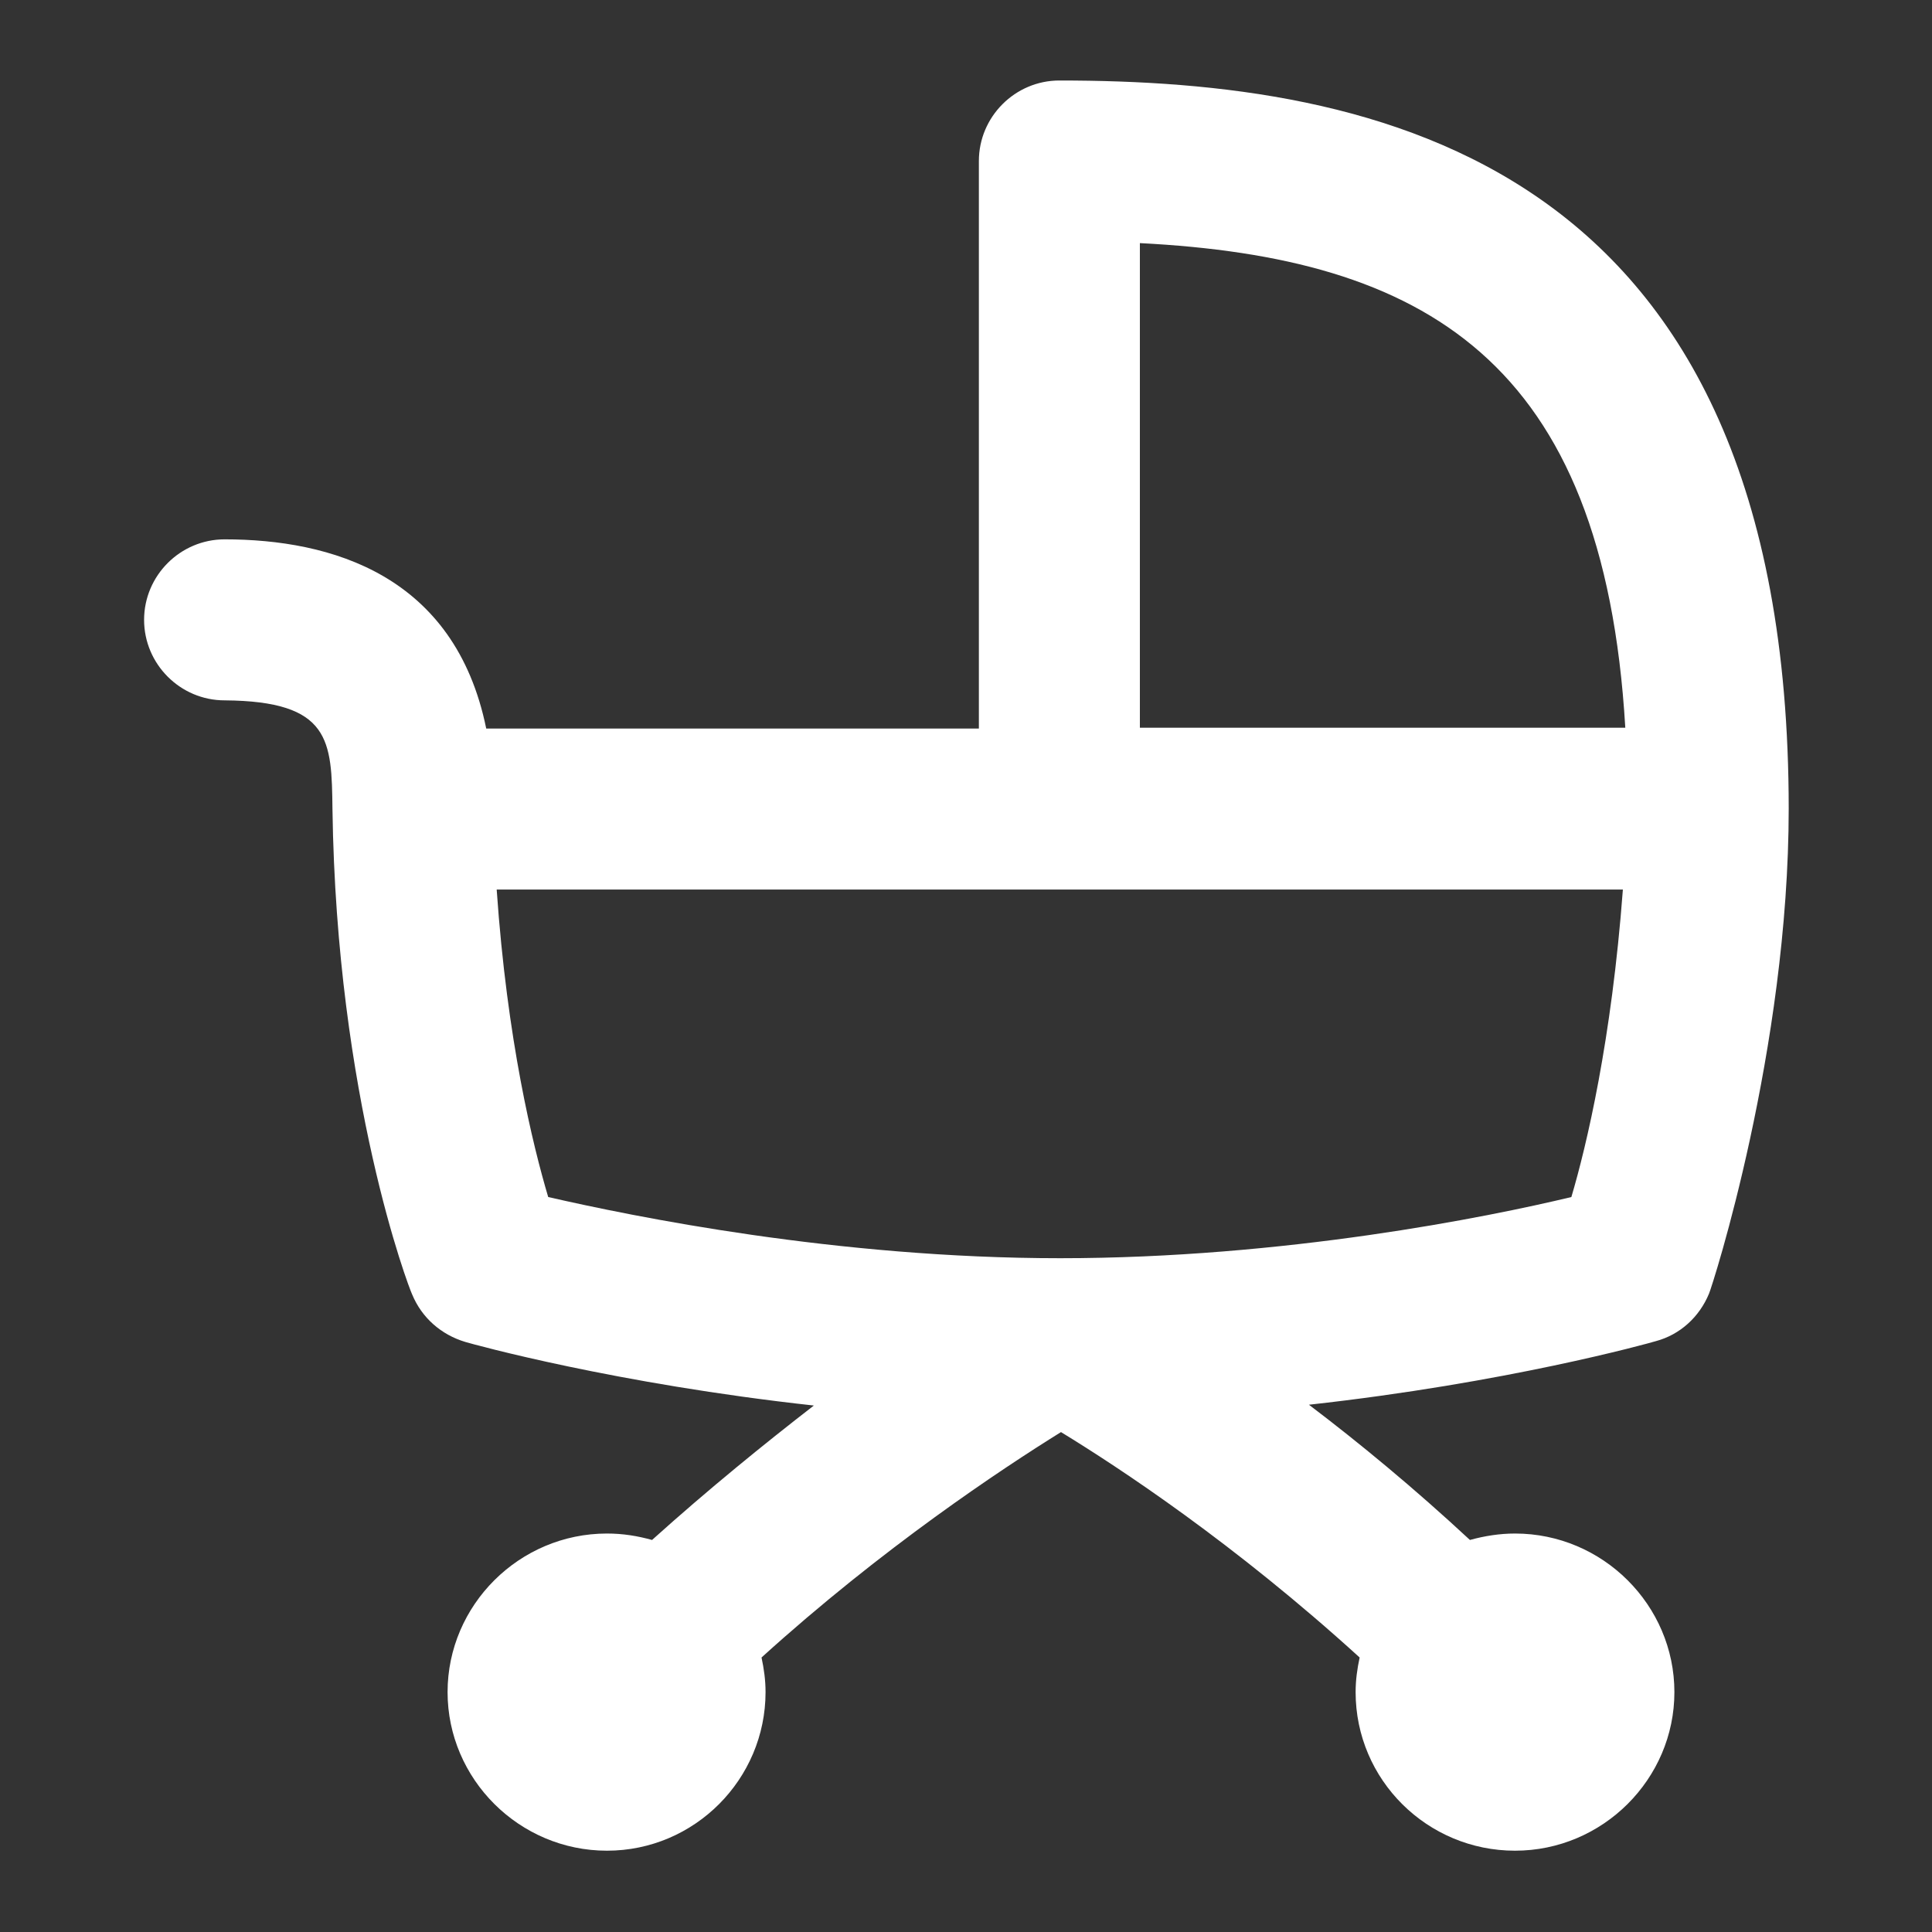
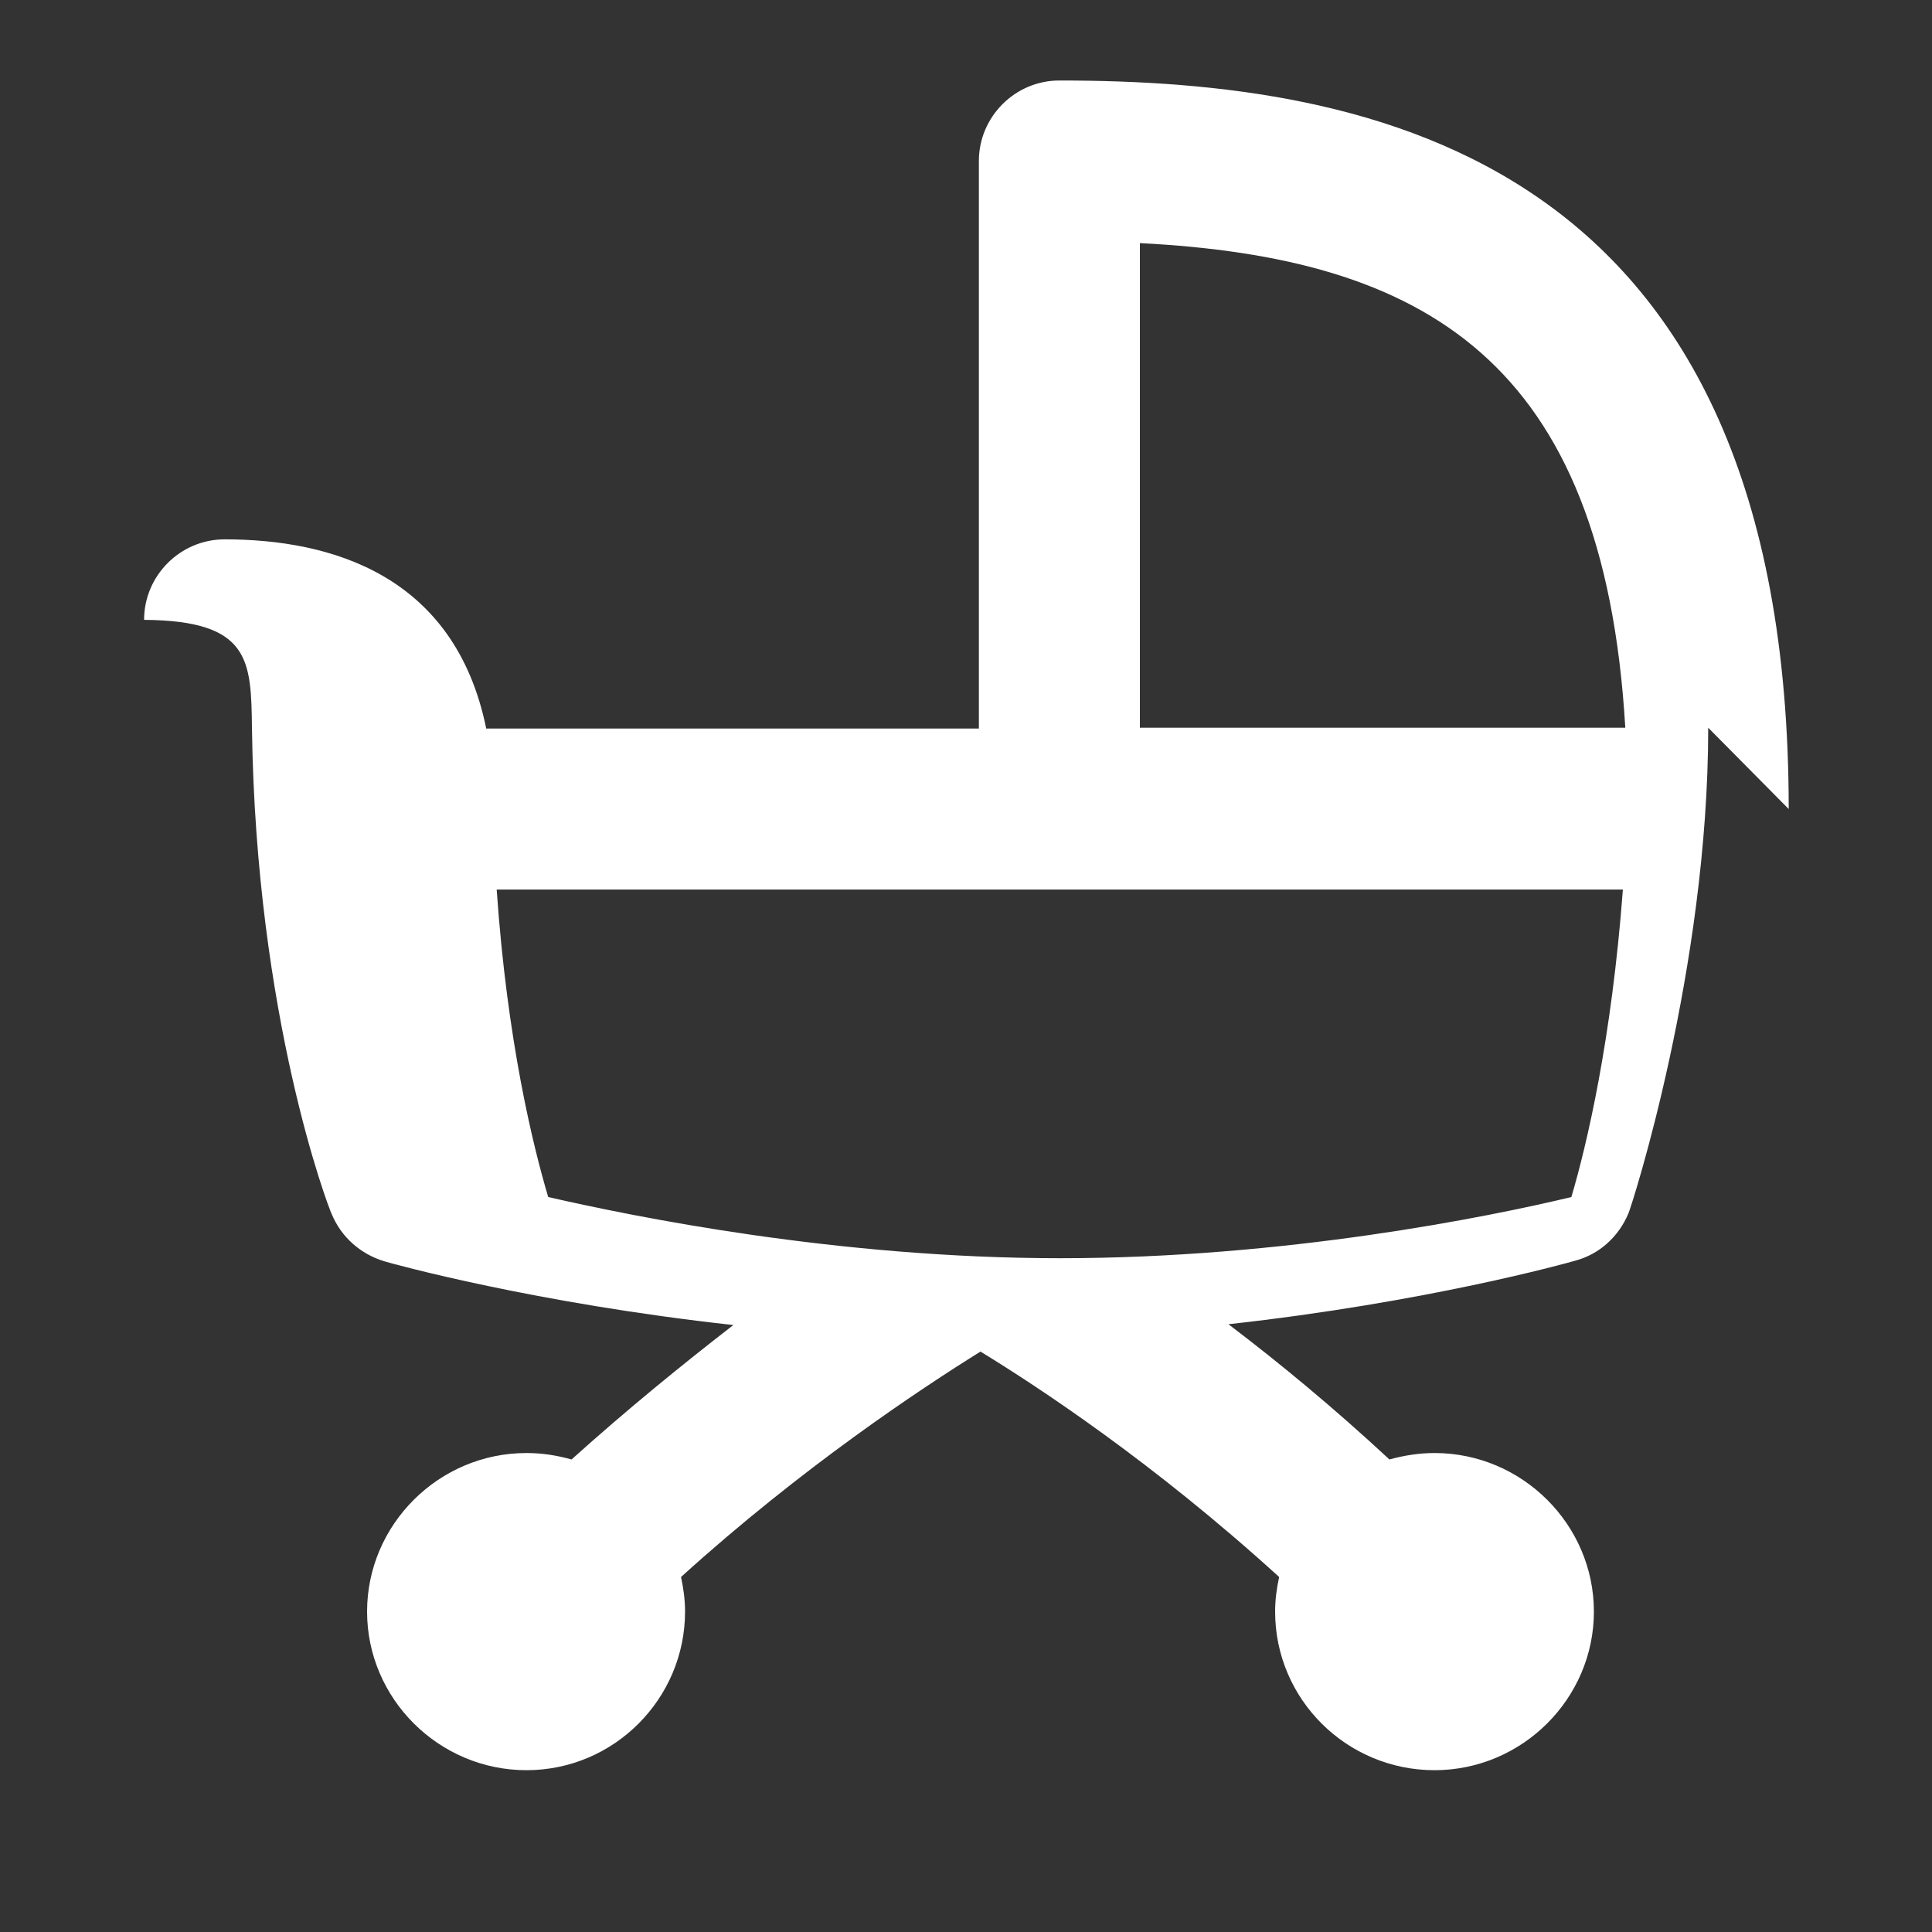
<svg xmlns="http://www.w3.org/2000/svg" id="Layer_1" viewBox="0 0 24 24">
  <rect x="0" y="0" width="24" height="24" fill="#333333" stroke="none" />
  <defs>
    <style>      .st0 {        fill: #fff;      }    </style>
  </defs>
-   <path class="st0" d="M22.22,10.05C22.22,1.94,17.05,1,13.16,1c-.55,0-1,.45-1,1v7.05h-6.12c-.39-1.91-1.93-2.35-3.25-2.35-.55,0-1,.45-1,1s.45,1,1,1c1.32.01,1.33.5,1.34,1.35.05,3.59.95,5.95.99,6.03.12.29.36.5.66.59.1.03,1.87.52,4.33.79-.62.48-1.31,1.04-2.01,1.67-.18-.05-.36-.08-.56-.08-1.09,0-1.98.89-1.98,1.97s.89,1.97,1.98,1.97,1.97-.89,1.97-1.97c0-.15-.02-.29-.05-.43,1.5-1.36,2.98-2.34,3.72-2.8.72.44,2.15,1.38,3.71,2.8-.03.14-.05.28-.05.43,0,1.09.89,1.97,1.98,1.97s1.98-.89,1.98-1.97-.89-1.97-1.98-1.97c-.19,0-.38.03-.56.08-.7-.65-1.38-1.21-2-1.68,2.45-.27,4.21-.76,4.31-.79.3-.08.54-.3.66-.59.04-.09.99-3.03.99-6.03ZM14.16,3.02c3.52.18,5.76,1.44,6.03,6.02h-6.03V3.02ZM19.52,14.87c-1.04.25-3.57.76-6.35.76s-5.31-.52-6.36-.76c-.19-.64-.51-1.94-.64-3.82h13.99c-.14,1.87-.45,3.18-.64,3.82h0Z" />
+   <path class="st0" d="M22.22,10.05C22.22,1.94,17.05,1,13.16,1c-.55,0-1,.45-1,1v7.05h-6.12c-.39-1.91-1.93-2.35-3.25-2.35-.55,0-1,.45-1,1c1.32.01,1.33.5,1.34,1.35.05,3.59.95,5.95.99,6.03.12.29.36.5.66.59.1.03,1.87.52,4.33.79-.62.48-1.31,1.04-2.01,1.67-.18-.05-.36-.08-.56-.08-1.09,0-1.98.89-1.98,1.97s.89,1.97,1.98,1.97,1.97-.89,1.97-1.97c0-.15-.02-.29-.05-.43,1.5-1.36,2.98-2.34,3.72-2.8.72.44,2.15,1.38,3.71,2.8-.03.14-.05.28-.05.43,0,1.09.89,1.97,1.98,1.97s1.98-.89,1.98-1.97-.89-1.97-1.98-1.97c-.19,0-.38.03-.56.08-.7-.65-1.38-1.21-2-1.68,2.45-.27,4.21-.76,4.31-.79.3-.08.54-.3.66-.59.04-.09.99-3.03.99-6.03ZM14.16,3.02c3.52.18,5.76,1.44,6.03,6.02h-6.03V3.02ZM19.52,14.87c-1.04.25-3.57.76-6.35.76s-5.31-.52-6.36-.76c-.19-.64-.51-1.94-.64-3.82h13.99c-.14,1.87-.45,3.18-.64,3.82h0Z" />
</svg>